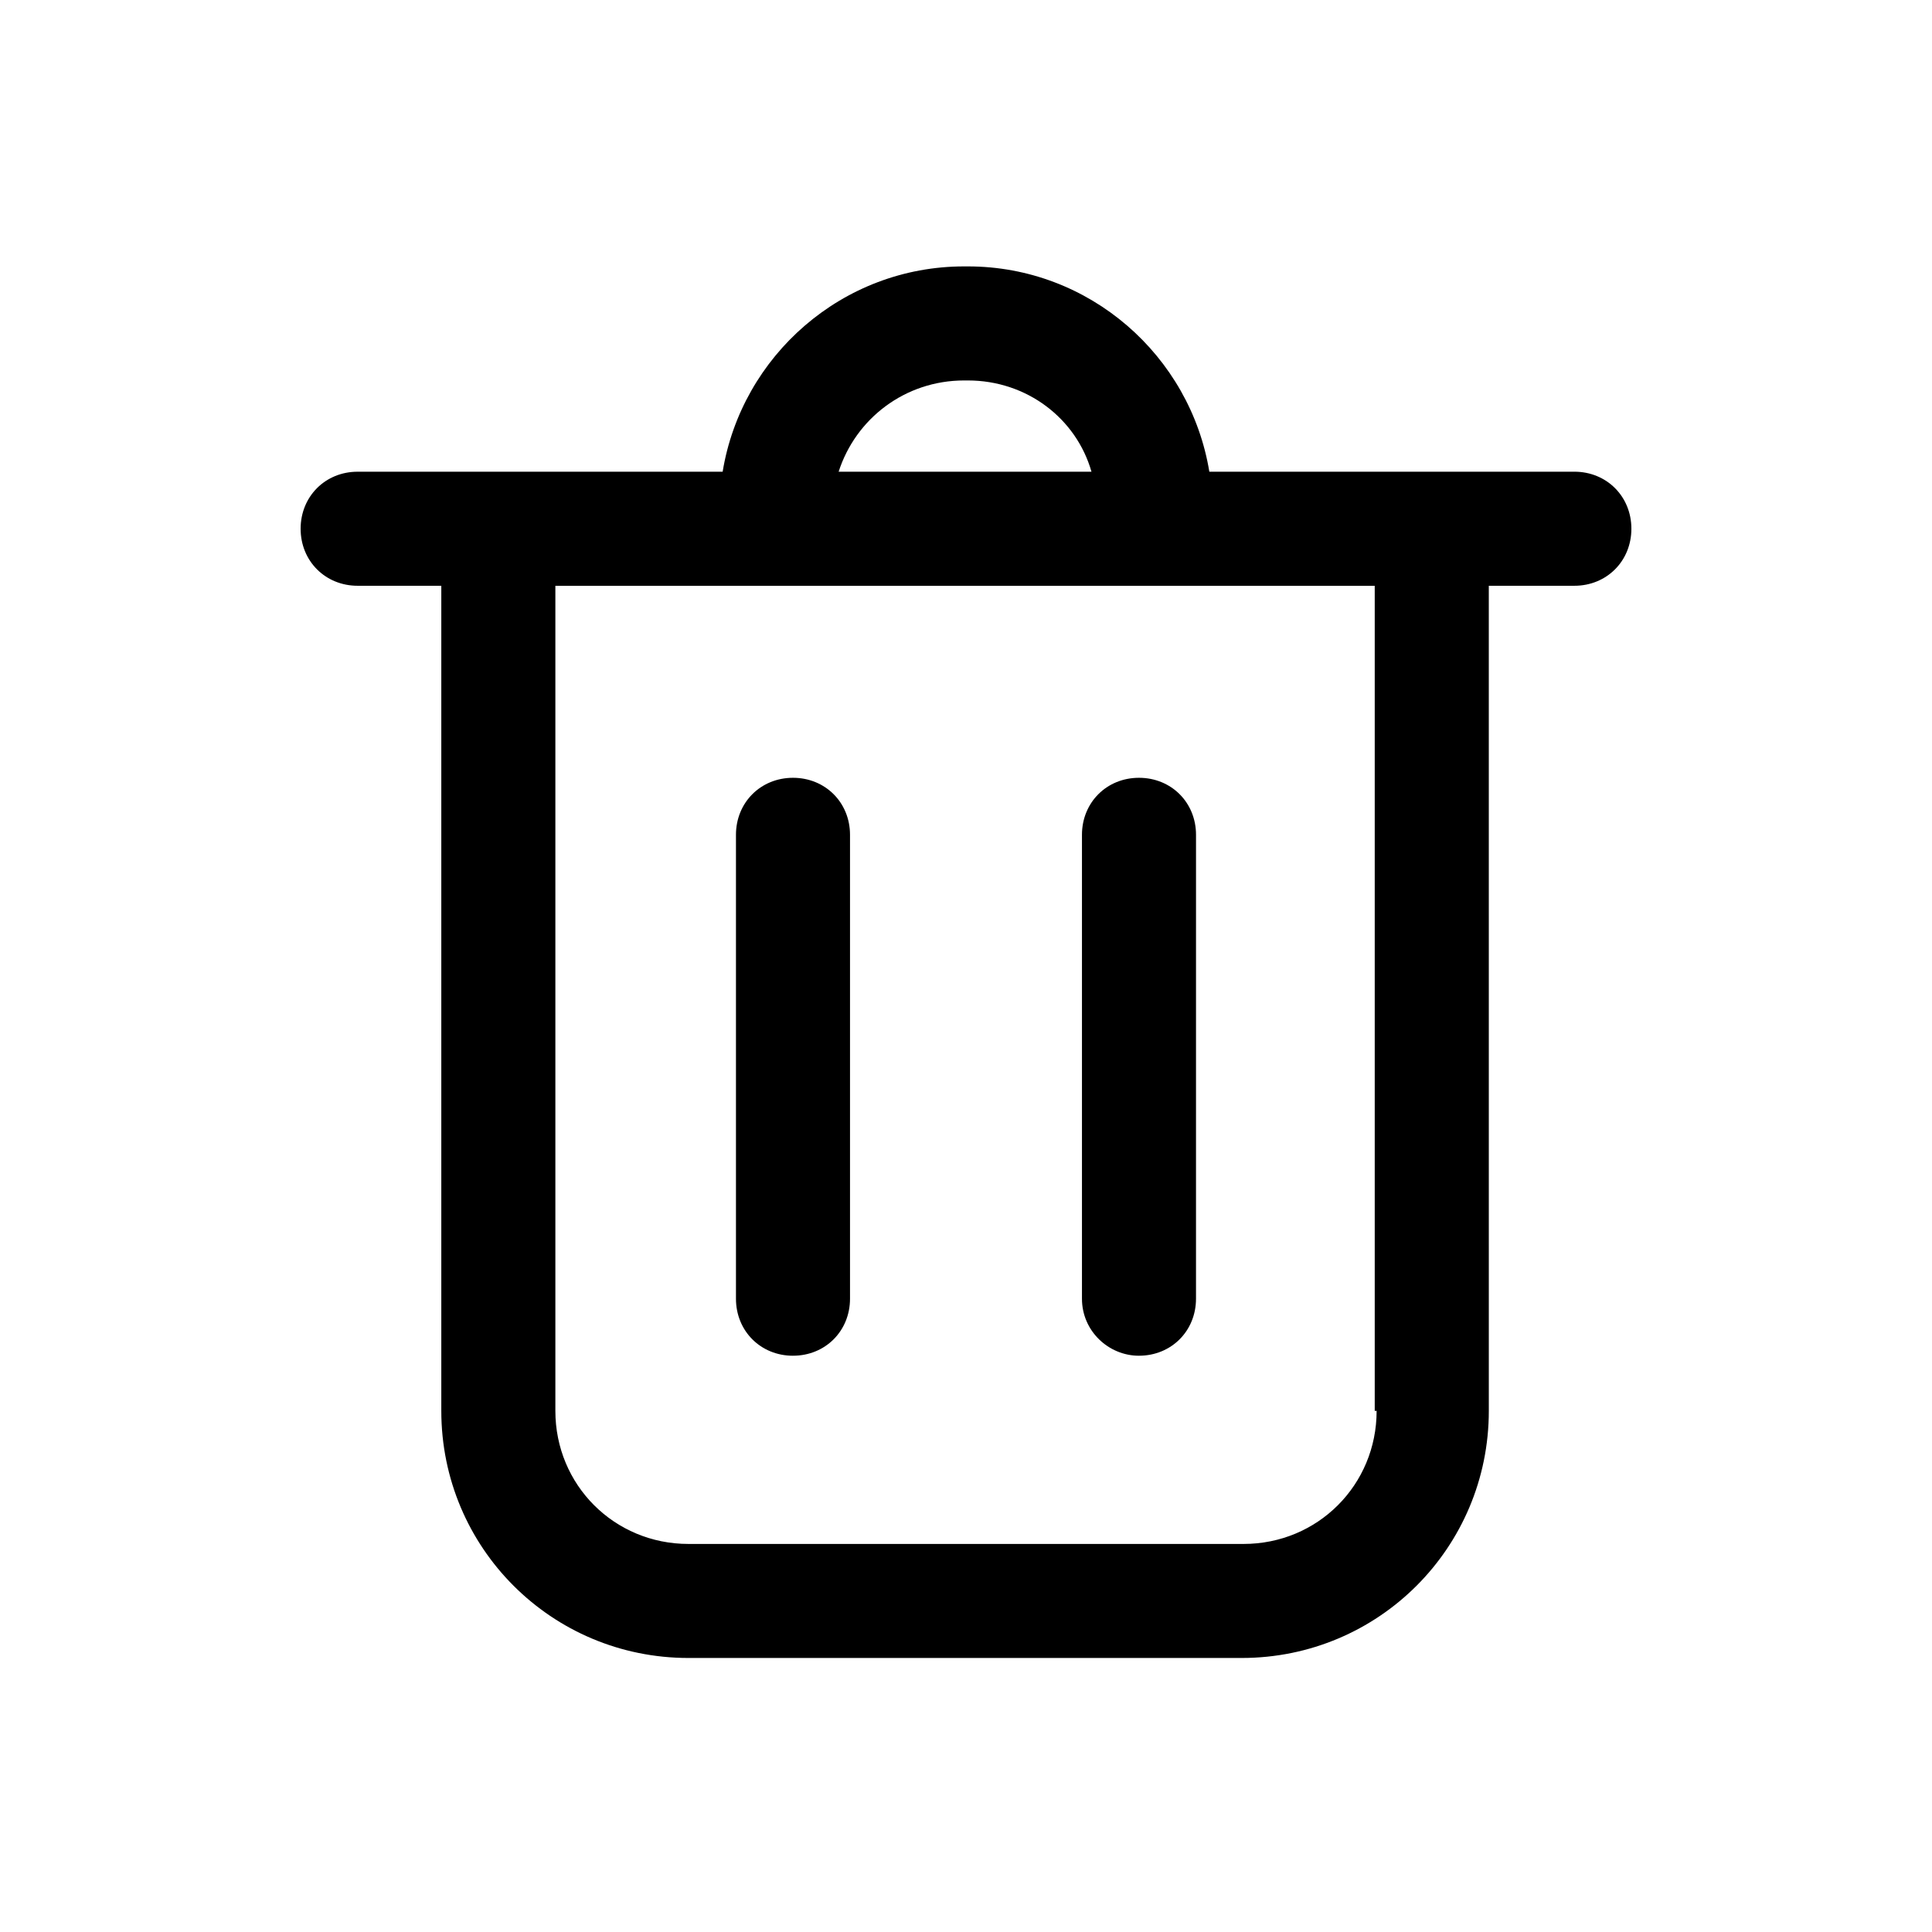
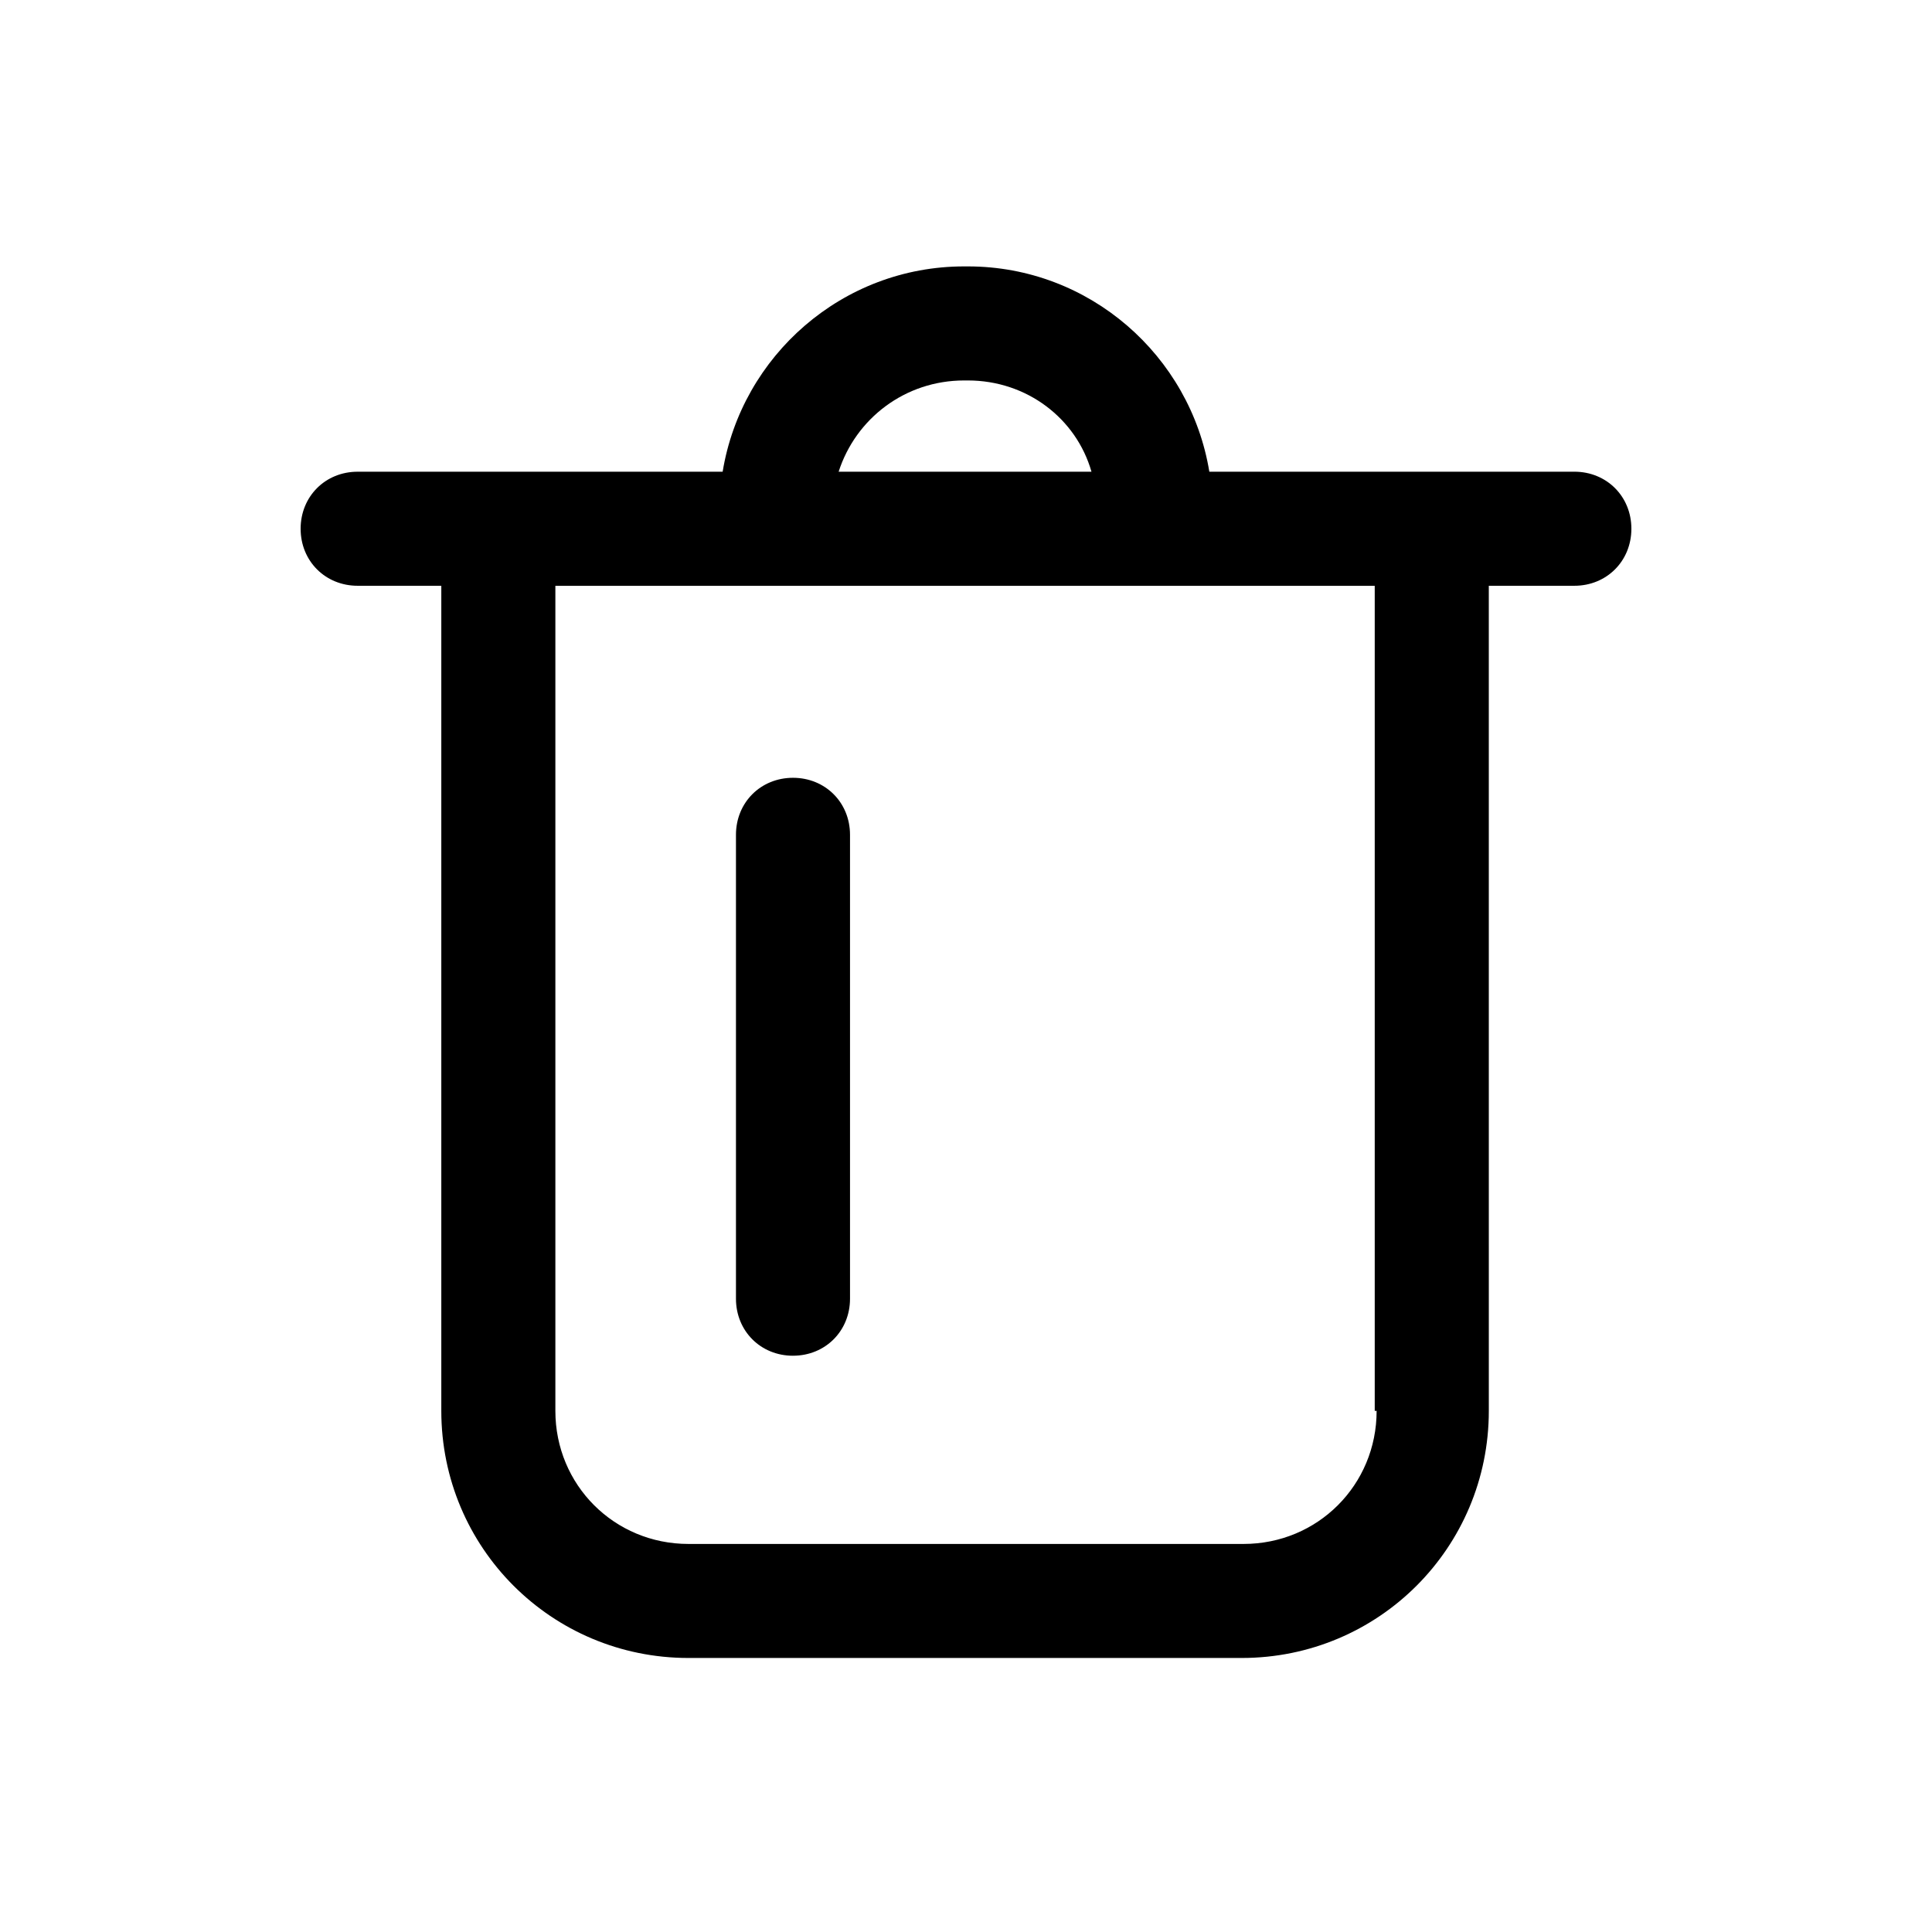
<svg xmlns="http://www.w3.org/2000/svg" fill="#000000" width="800px" height="800px" version="1.1" viewBox="144 144 512 512">
  <g>
    <path d="m561.22 269.01h-96.734c-5.039-30.73-31.738-54.41-63.984-54.41h-1.008c-32.242 0-58.945 23.68-63.984 54.41h-96.727c-8.566 0-15.113 6.551-15.113 15.113 0 8.566 6.551 15.113 15.113 15.113h22.168v218.65c0 36.273 29.223 65.496 65.496 65.496h146.61c36.273 0 65.496-29.223 65.496-65.496l-0.004-218.65h22.672c8.566 0 15.113-6.551 15.113-15.113 0-8.566-6.551-15.117-15.113-15.117zm-161.72-24.184h1.008c15.617 0 28.719 10.078 32.746 24.184h-67.008c4.535-14.105 17.633-24.184 33.254-24.184zm109.32 273.07c0 19.648-15.617 35.266-35.266 35.266h-147.11c-19.648 0-35.266-15.617-35.266-35.266v-218.65h217.14v218.65z" />
    <path d="m354.15 503.28c8.566 0 15.113-6.551 15.113-15.113v-122.93c0-8.566-6.551-15.113-15.113-15.113-8.566 0-15.113 6.551-15.113 15.113v122.93c0 8.566 6.547 15.117 15.113 15.117z" />
-     <path d="m445.84 503.28c8.566 0 15.113-6.551 15.113-15.113l0.004-122.93c0-8.566-6.551-15.113-15.113-15.113-8.566 0-15.113 6.551-15.113 15.113v122.93c-0.004 8.566 7.051 15.117 15.109 15.117z" />
  </g>
</svg>